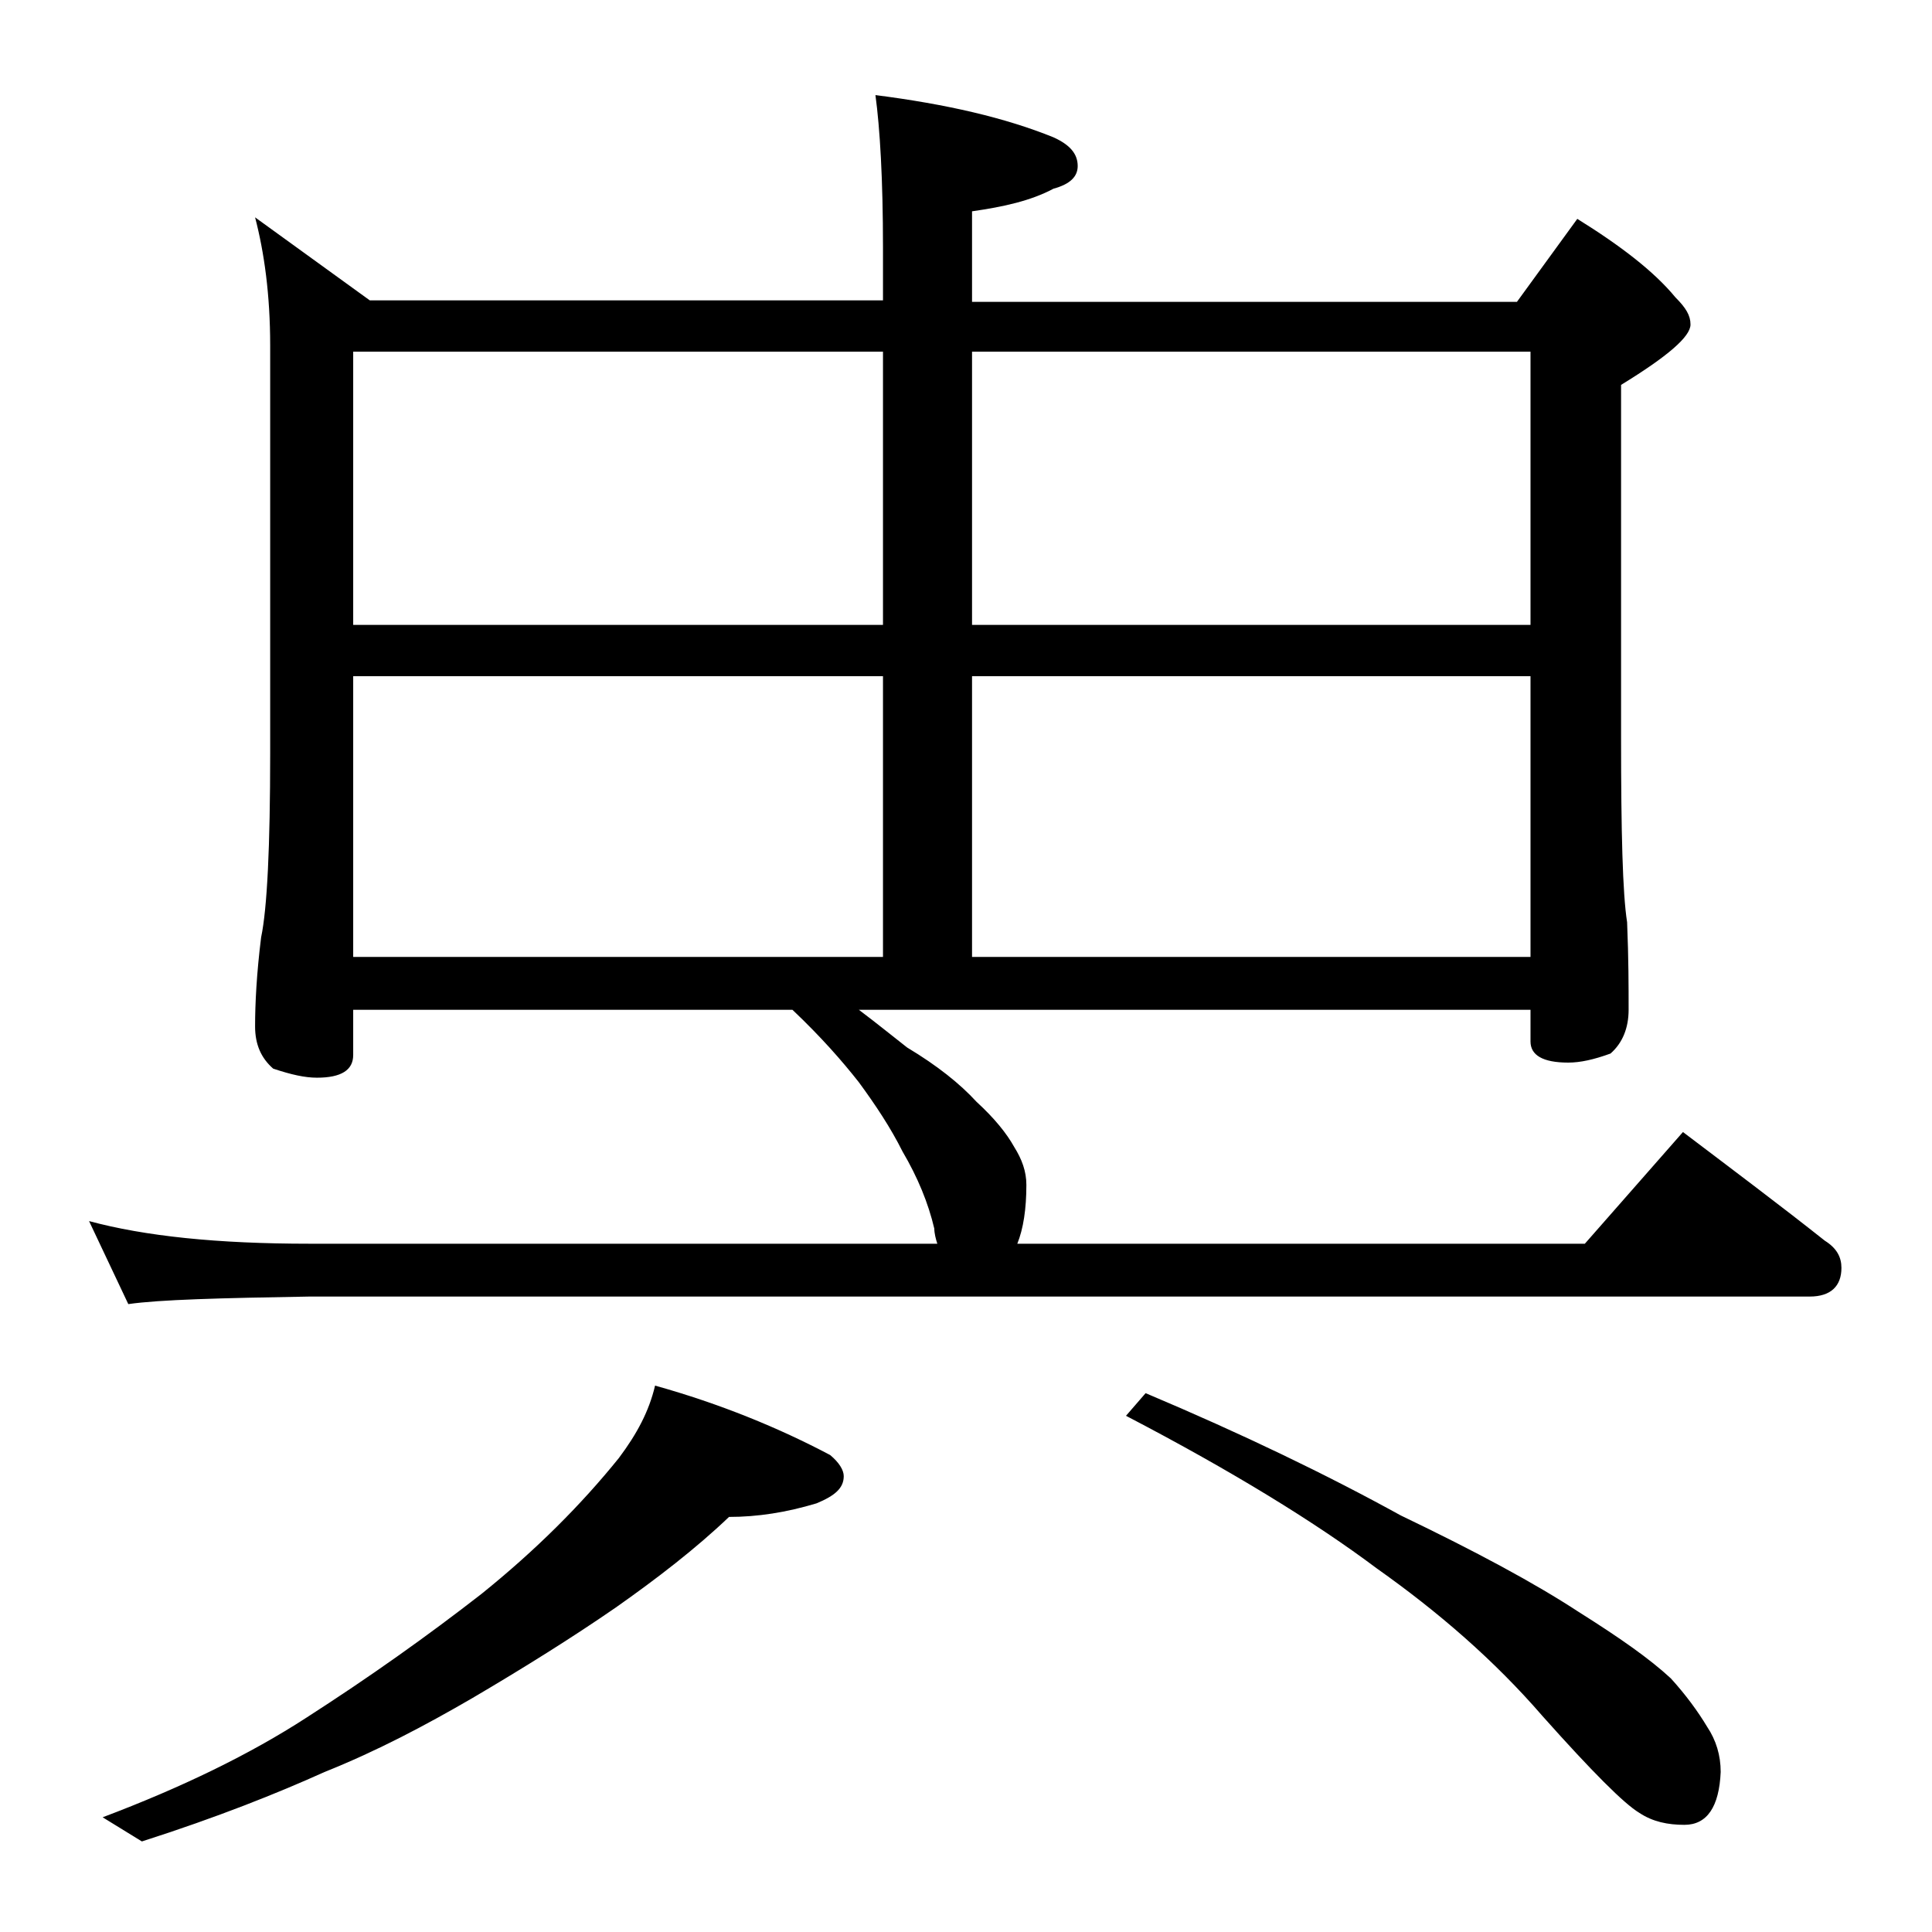
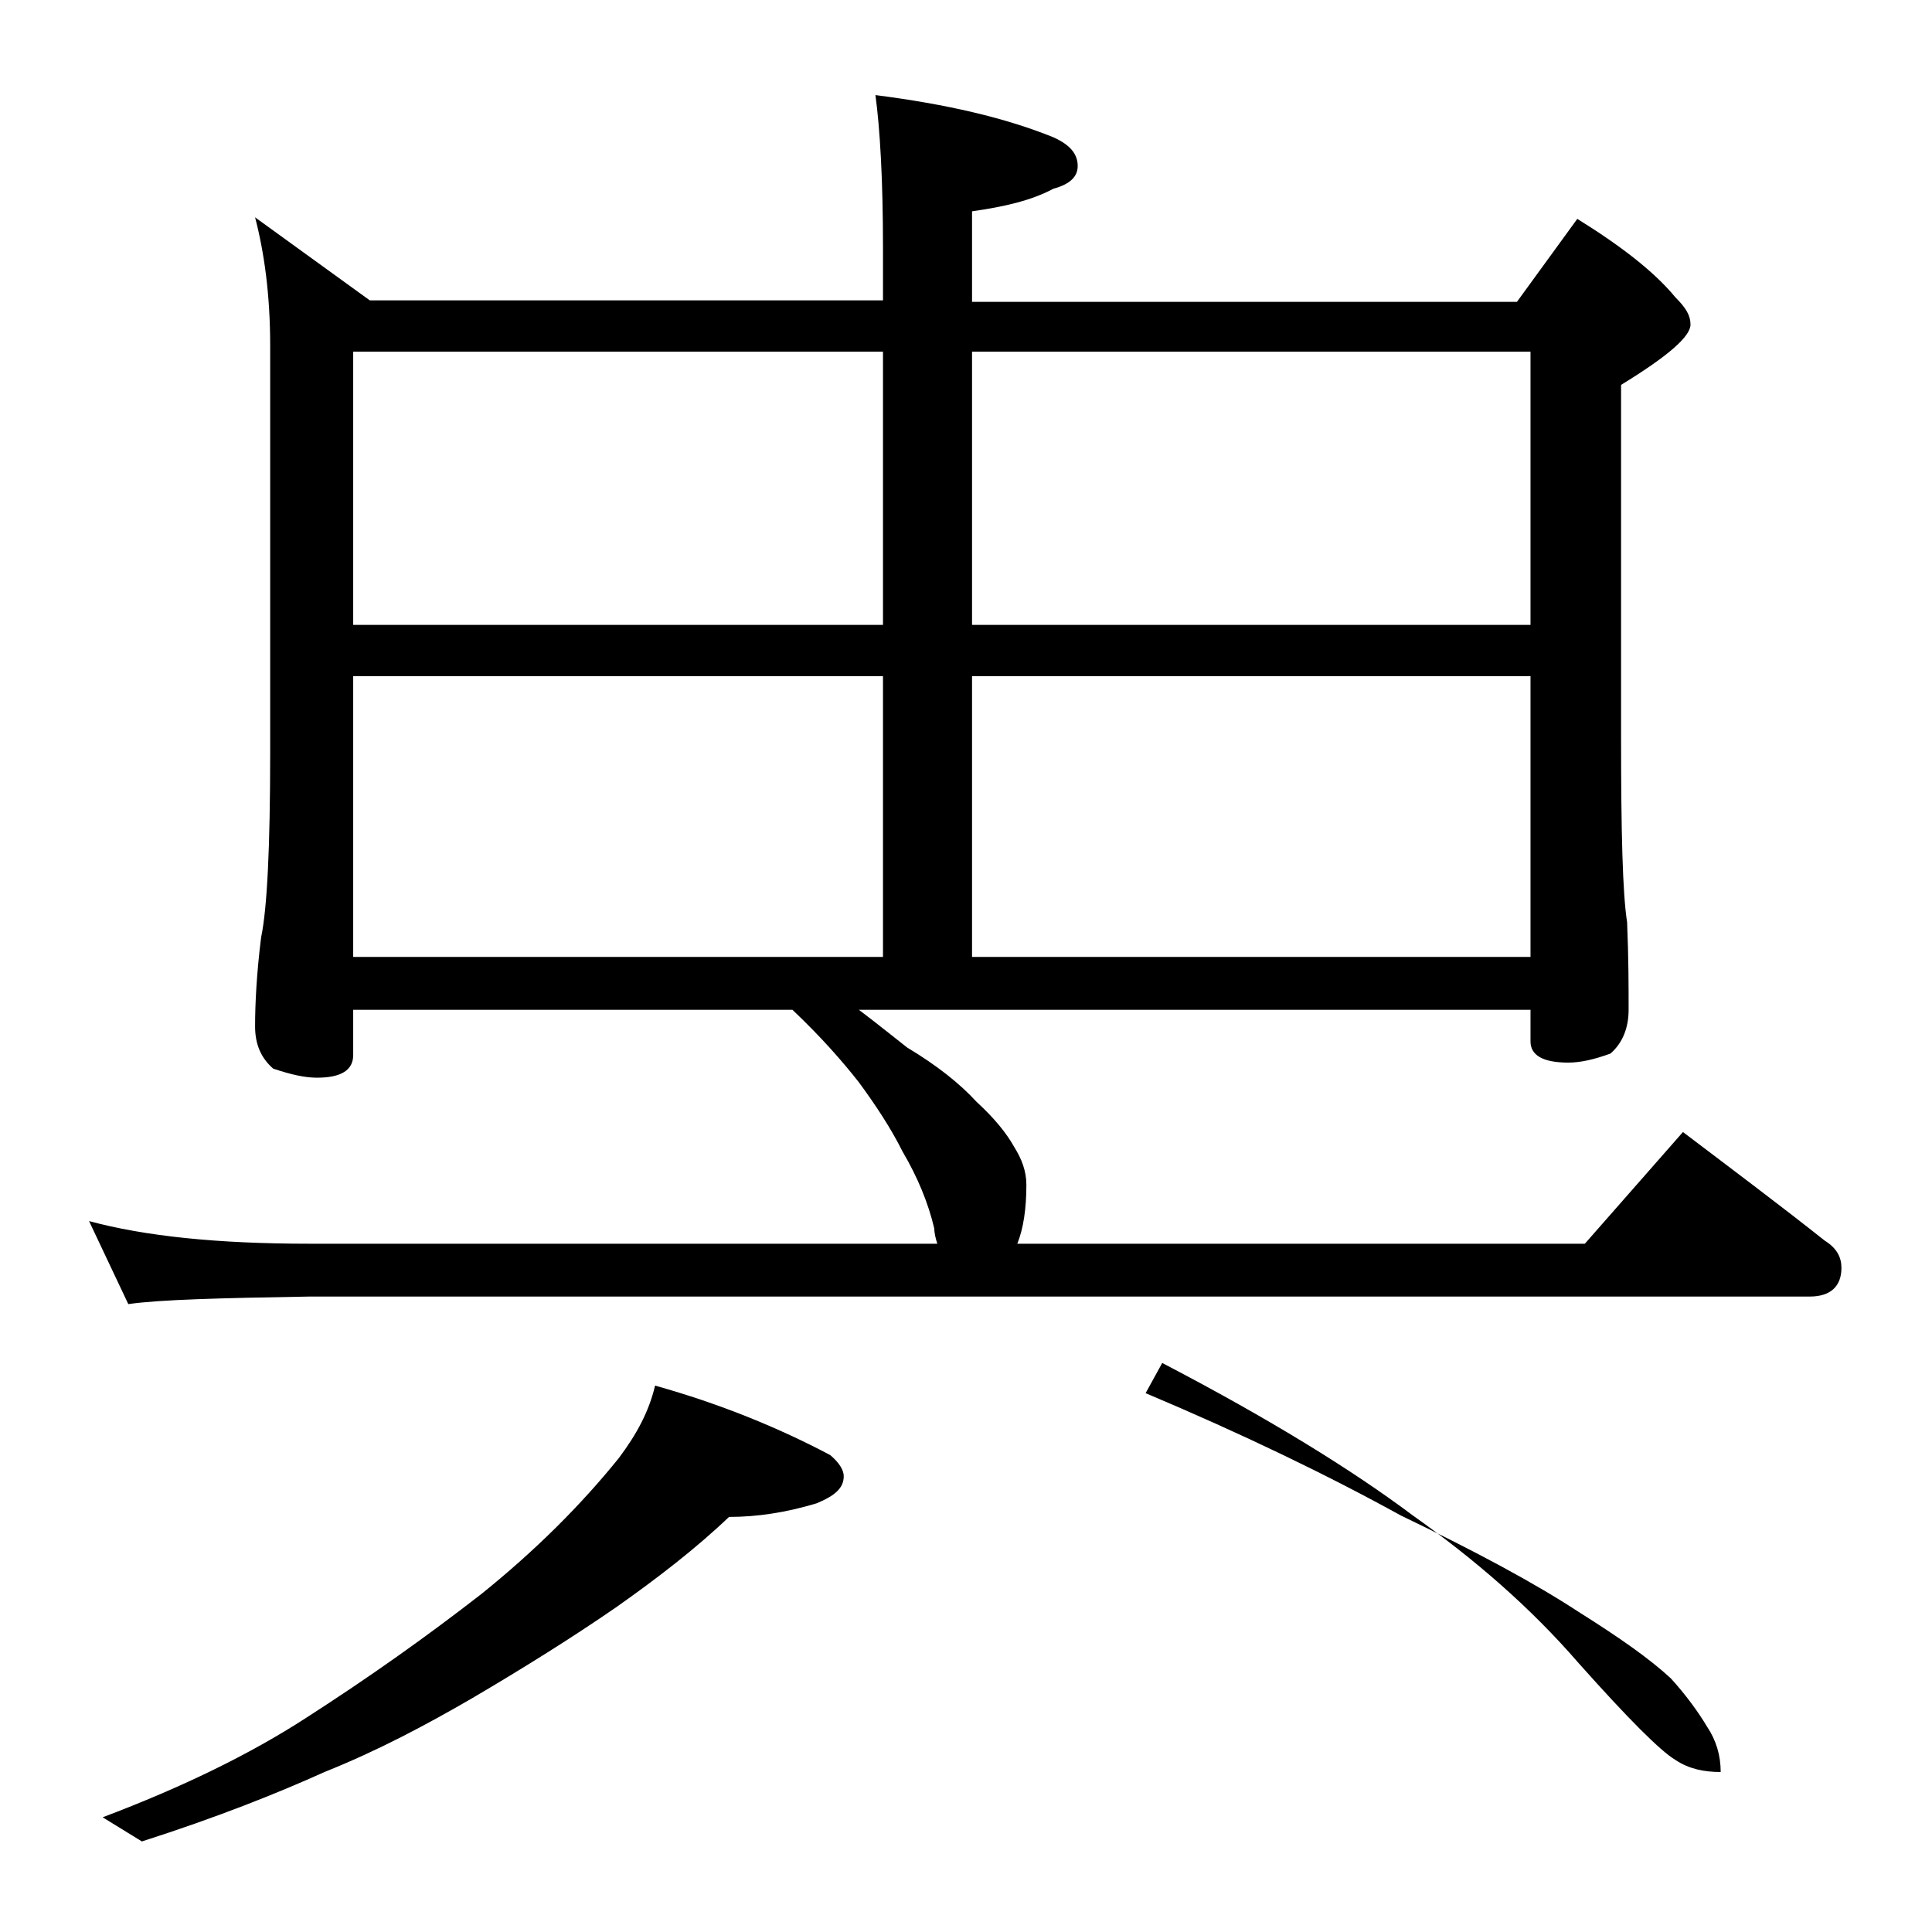
<svg xmlns="http://www.w3.org/2000/svg" version="1.1" id="Layer_1" x="0px" y="0px" viewBox="0 0 128 128" enable-background="new 0 0 128 128" xml:space="preserve">
-   <path d="M16.9,14.4l7.6,5.5h34v-3.5c0-4.5-0.2-7.9-0.5-10.1c4.7,0.6,8.6,1.5,11.8,2.8c1.1,0.5,1.6,1.1,1.6,1.9  c0,0.7-0.5,1.2-1.6,1.5c-1.5,0.8-3.3,1.2-5.4,1.5v6h36.1l4-5.5c2.9,1.8,5.1,3.5,6.5,5.2c0.7,0.7,1,1.2,1,1.8c0,0.8-1.5,2.1-4.6,4  v23.4c0,6.2,0.1,10.3,0.4,12.2c0.1,2.4,0.1,4.3,0.1,5.8c0,1.2-0.4,2.2-1.2,2.9c-1.1,0.4-2,0.6-2.8,0.6c-1.7,0-2.5-0.5-2.5-1.4v-2.1  H56.9c1.2,0.9,2.3,1.8,3.2,2.5c2,1.2,3.5,2.4,4.6,3.6c1.2,1.1,2,2.1,2.5,3c0.5,0.8,0.8,1.6,0.8,2.5c0,1.6-0.2,2.9-0.6,3.9H105  l6.5-7.4c3.3,2.5,6.5,4.9,9.4,7.2c0.8,0.5,1.1,1.1,1.1,1.8c0,1.2-0.7,1.9-2.1,1.9H20.5c-5.9,0.1-9.9,0.2-12,0.5l-2.6-5.5  c3.7,1,8.5,1.5,14.6,1.5h41.6c-0.1-0.3-0.2-0.7-0.2-1c-0.4-1.7-1.1-3.4-2.1-5.1c-0.8-1.6-1.8-3.1-2.9-4.6c-1.1-1.4-2.5-3-4.4-4.8  H23.4v3c0,1-0.8,1.5-2.4,1.5c-0.8,0-1.7-0.2-2.9-0.6c-0.8-0.7-1.2-1.6-1.2-2.8c0-1.5,0.1-3.5,0.4-5.9c0.4-1.9,0.6-6,0.6-12.2v-27  C17.9,19.5,17.5,16.7,16.9,14.4z M43.4,91.8c4.3,1.2,8.2,2.8,11.6,4.6c0.6,0.5,0.9,1,0.9,1.4c0,0.8-0.6,1.3-1.8,1.8  c-2,0.6-3.9,0.9-5.8,0.9c-2.2,2.1-4.8,4.1-7.5,6c-2.9,2-6.1,4-9.5,6c-3.1,1.8-6.3,3.5-9.8,4.9c-3.1,1.4-7.1,3-12.1,4.6l-2.6-1.6  c5.3-2,9.8-4.2,13.5-6.6c4.2-2.7,8-5.4,11.6-8.2c3.6-2.9,6.6-5.9,9.1-9C42.2,95,43,93.5,43.4,91.8z M23.4,41.4h35.1V23.3H23.4V41.4z   M23.4,63.4h35.1V44.8H23.4V63.4z M64.4,23.3v18.1h37V23.3H64.4z M64.4,63.4h37V44.8h-37V63.4z M75.9,92.3c6.4,2.7,12,5.4,16.9,8.1  c5,2.4,8.9,4.5,11.8,6.4c2.7,1.7,4.7,3.1,6.1,4.4c1,1.1,1.8,2.2,2.4,3.2c0.6,0.9,0.9,1.9,0.9,3c-0.1,2.3-0.9,3.5-2.4,3.5  c-1.1,0-2.1-0.2-3-0.8c-1-0.6-3.1-2.7-6.4-6.4c-3.2-3.7-6.9-6.9-11-9.8c-4-3-9.5-6.4-16.6-10.1L75.9,92.3z" />
+   <path d="M16.9,14.4l7.6,5.5h34v-3.5c0-4.5-0.2-7.9-0.5-10.1c4.7,0.6,8.6,1.5,11.8,2.8c1.1,0.5,1.6,1.1,1.6,1.9  c0,0.7-0.5,1.2-1.6,1.5c-1.5,0.8-3.3,1.2-5.4,1.5v6h36.1l4-5.5c2.9,1.8,5.1,3.5,6.5,5.2c0.7,0.7,1,1.2,1,1.8c0,0.8-1.5,2.1-4.6,4  v23.4c0,6.2,0.1,10.3,0.4,12.2c0.1,2.4,0.1,4.3,0.1,5.8c0,1.2-0.4,2.2-1.2,2.9c-1.1,0.4-2,0.6-2.8,0.6c-1.7,0-2.5-0.5-2.5-1.4v-2.1  H56.9c1.2,0.9,2.3,1.8,3.2,2.5c2,1.2,3.5,2.4,4.6,3.6c1.2,1.1,2,2.1,2.5,3c0.5,0.8,0.8,1.6,0.8,2.5c0,1.6-0.2,2.9-0.6,3.9H105  l6.5-7.4c3.3,2.5,6.5,4.9,9.4,7.2c0.8,0.5,1.1,1.1,1.1,1.8c0,1.2-0.7,1.9-2.1,1.9H20.5c-5.9,0.1-9.9,0.2-12,0.5l-2.6-5.5  c3.7,1,8.5,1.5,14.6,1.5h41.6c-0.1-0.3-0.2-0.7-0.2-1c-0.4-1.7-1.1-3.4-2.1-5.1c-0.8-1.6-1.8-3.1-2.9-4.6c-1.1-1.4-2.5-3-4.4-4.8  H23.4v3c0,1-0.8,1.5-2.4,1.5c-0.8,0-1.7-0.2-2.9-0.6c-0.8-0.7-1.2-1.6-1.2-2.8c0-1.5,0.1-3.5,0.4-5.9c0.4-1.9,0.6-6,0.6-12.2v-27  C17.9,19.5,17.5,16.7,16.9,14.4z M43.4,91.8c4.3,1.2,8.2,2.8,11.6,4.6c0.6,0.5,0.9,1,0.9,1.4c0,0.8-0.6,1.3-1.8,1.8  c-2,0.6-3.9,0.9-5.8,0.9c-2.2,2.1-4.8,4.1-7.5,6c-2.9,2-6.1,4-9.5,6c-3.1,1.8-6.3,3.5-9.8,4.9c-3.1,1.4-7.1,3-12.1,4.6l-2.6-1.6  c5.3-2,9.8-4.2,13.5-6.6c4.2-2.7,8-5.4,11.6-8.2c3.6-2.9,6.6-5.9,9.1-9C42.2,95,43,93.5,43.4,91.8z M23.4,41.4h35.1V23.3H23.4V41.4z   M23.4,63.4h35.1V44.8H23.4V63.4z M64.4,23.3v18.1h37V23.3H64.4z M64.4,63.4h37V44.8h-37V63.4z M75.9,92.3c6.4,2.7,12,5.4,16.9,8.1  c5,2.4,8.9,4.5,11.8,6.4c2.7,1.7,4.7,3.1,6.1,4.4c1,1.1,1.8,2.2,2.4,3.2c0.6,0.9,0.9,1.9,0.9,3c-1.1,0-2.1-0.2-3-0.8c-1-0.6-3.1-2.7-6.4-6.4c-3.2-3.7-6.9-6.9-11-9.8c-4-3-9.5-6.4-16.6-10.1L75.9,92.3z" />
</svg>